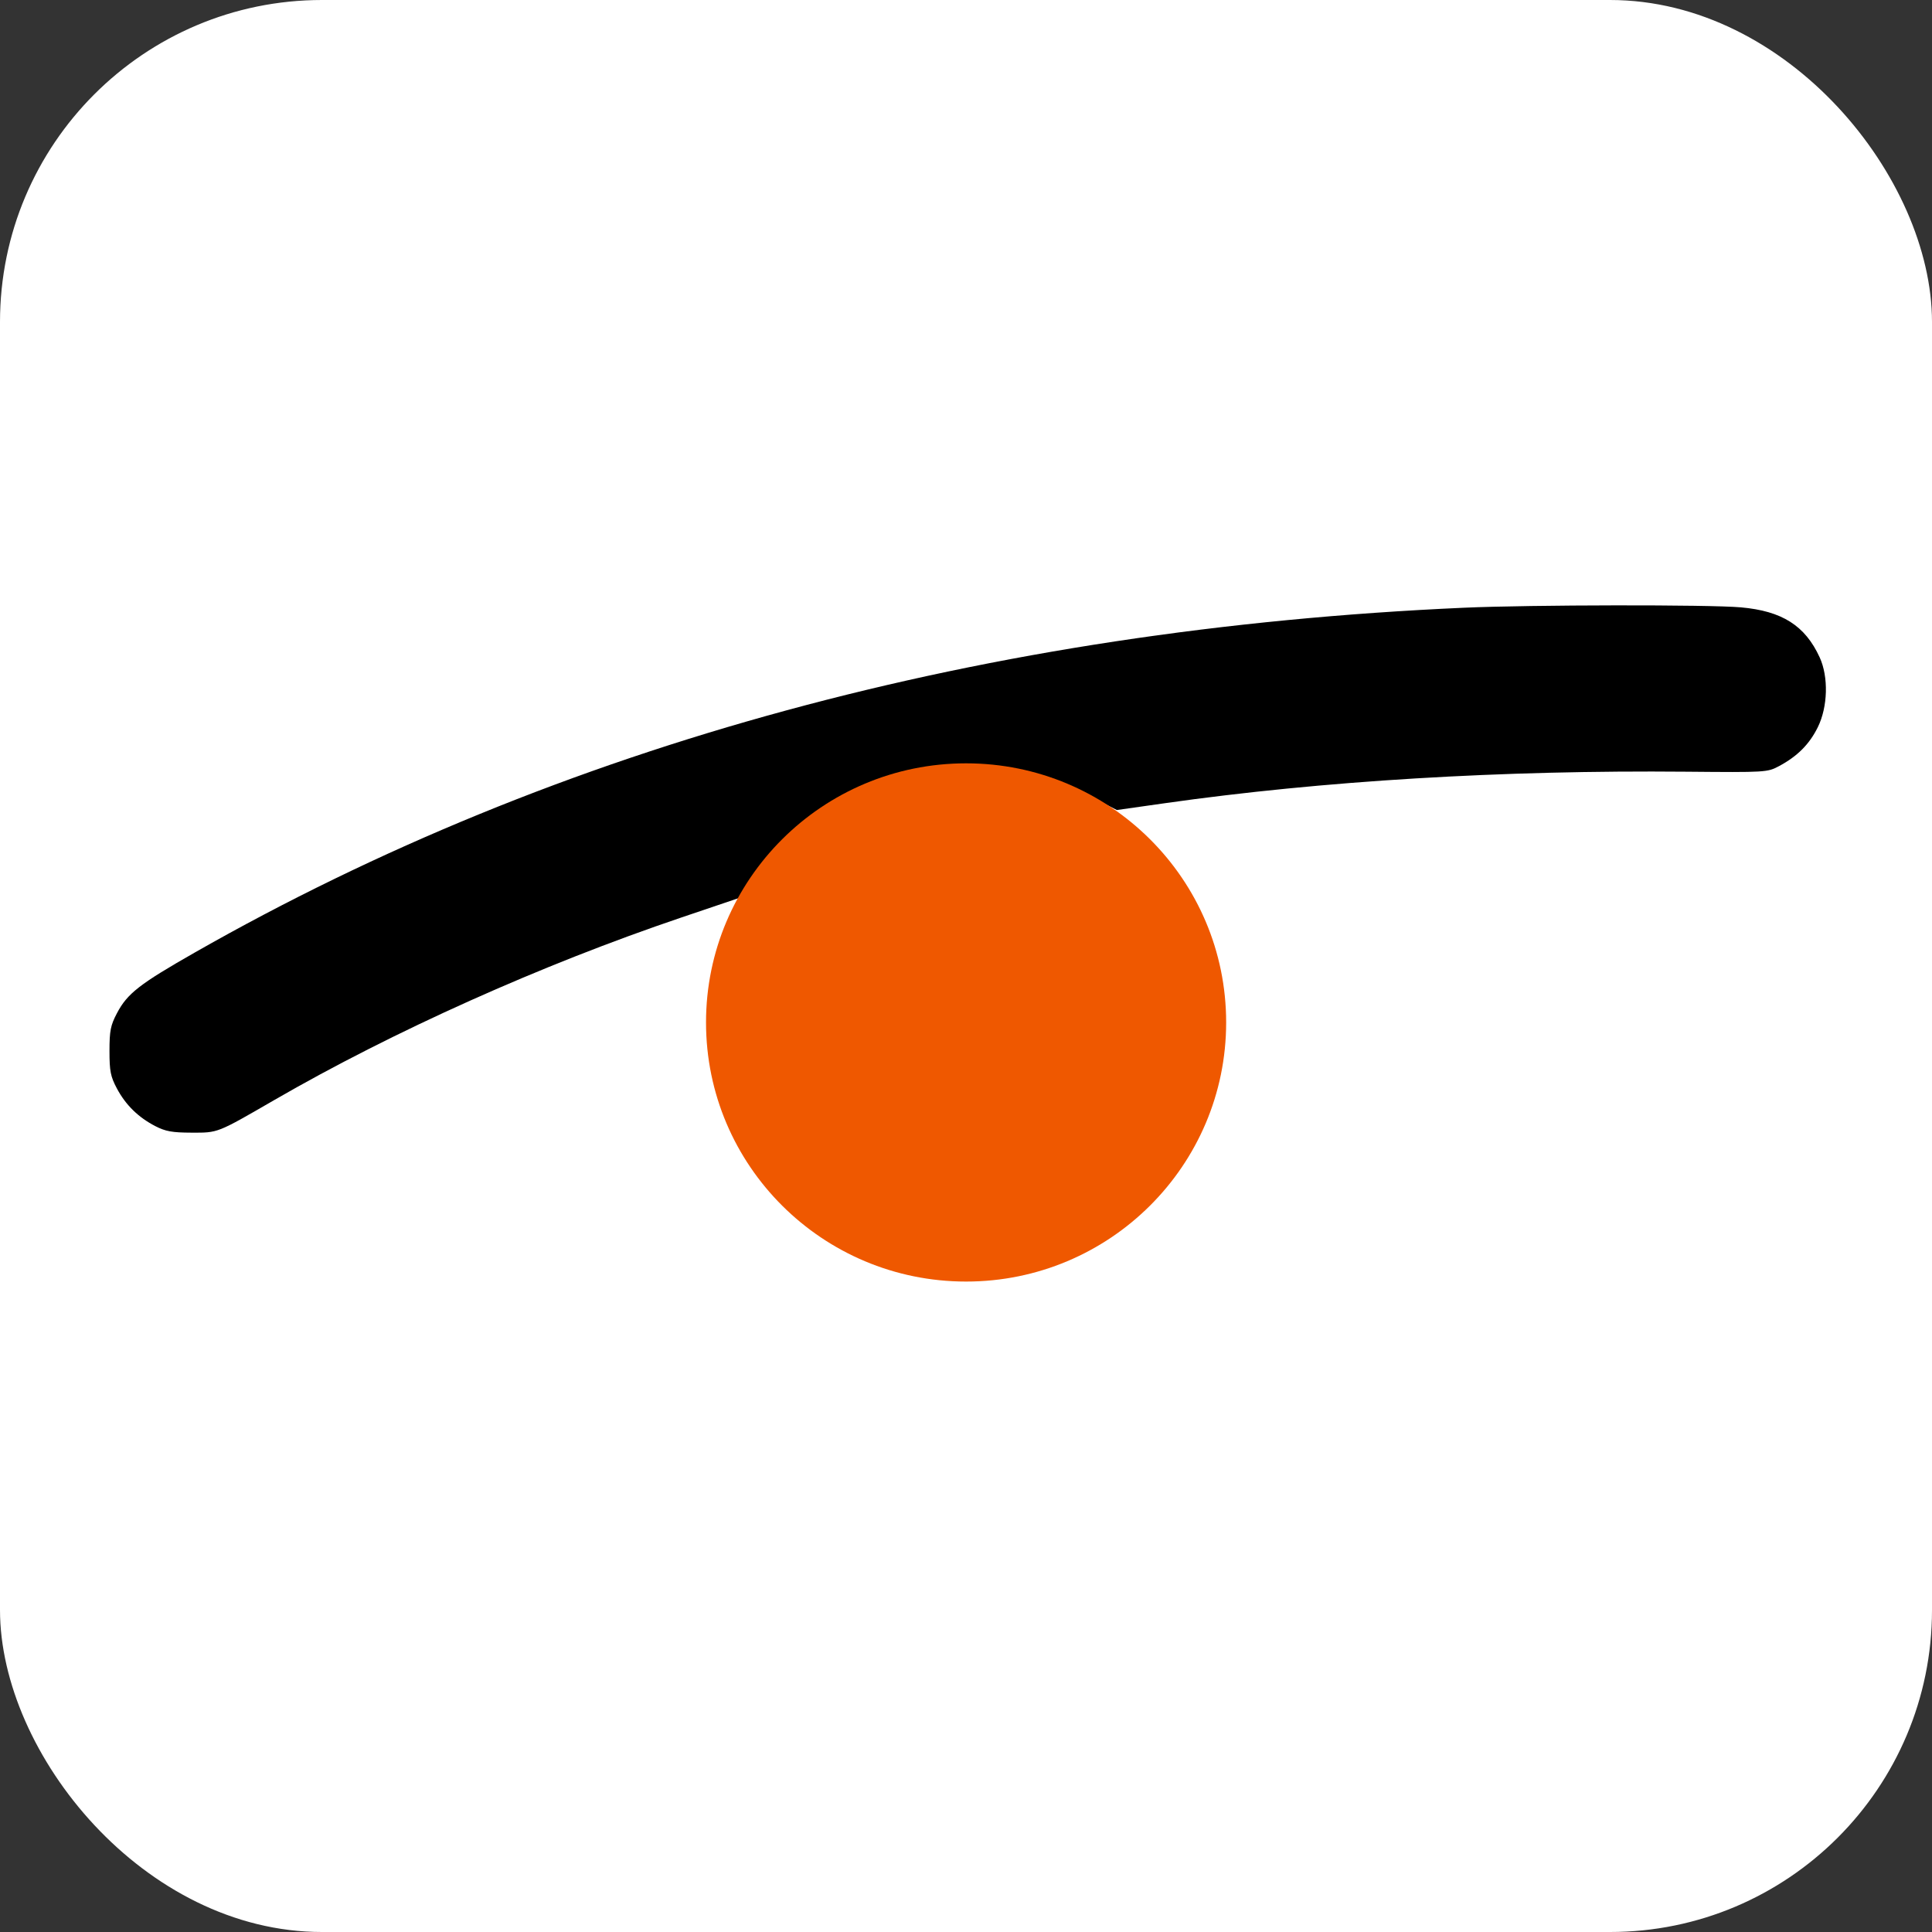
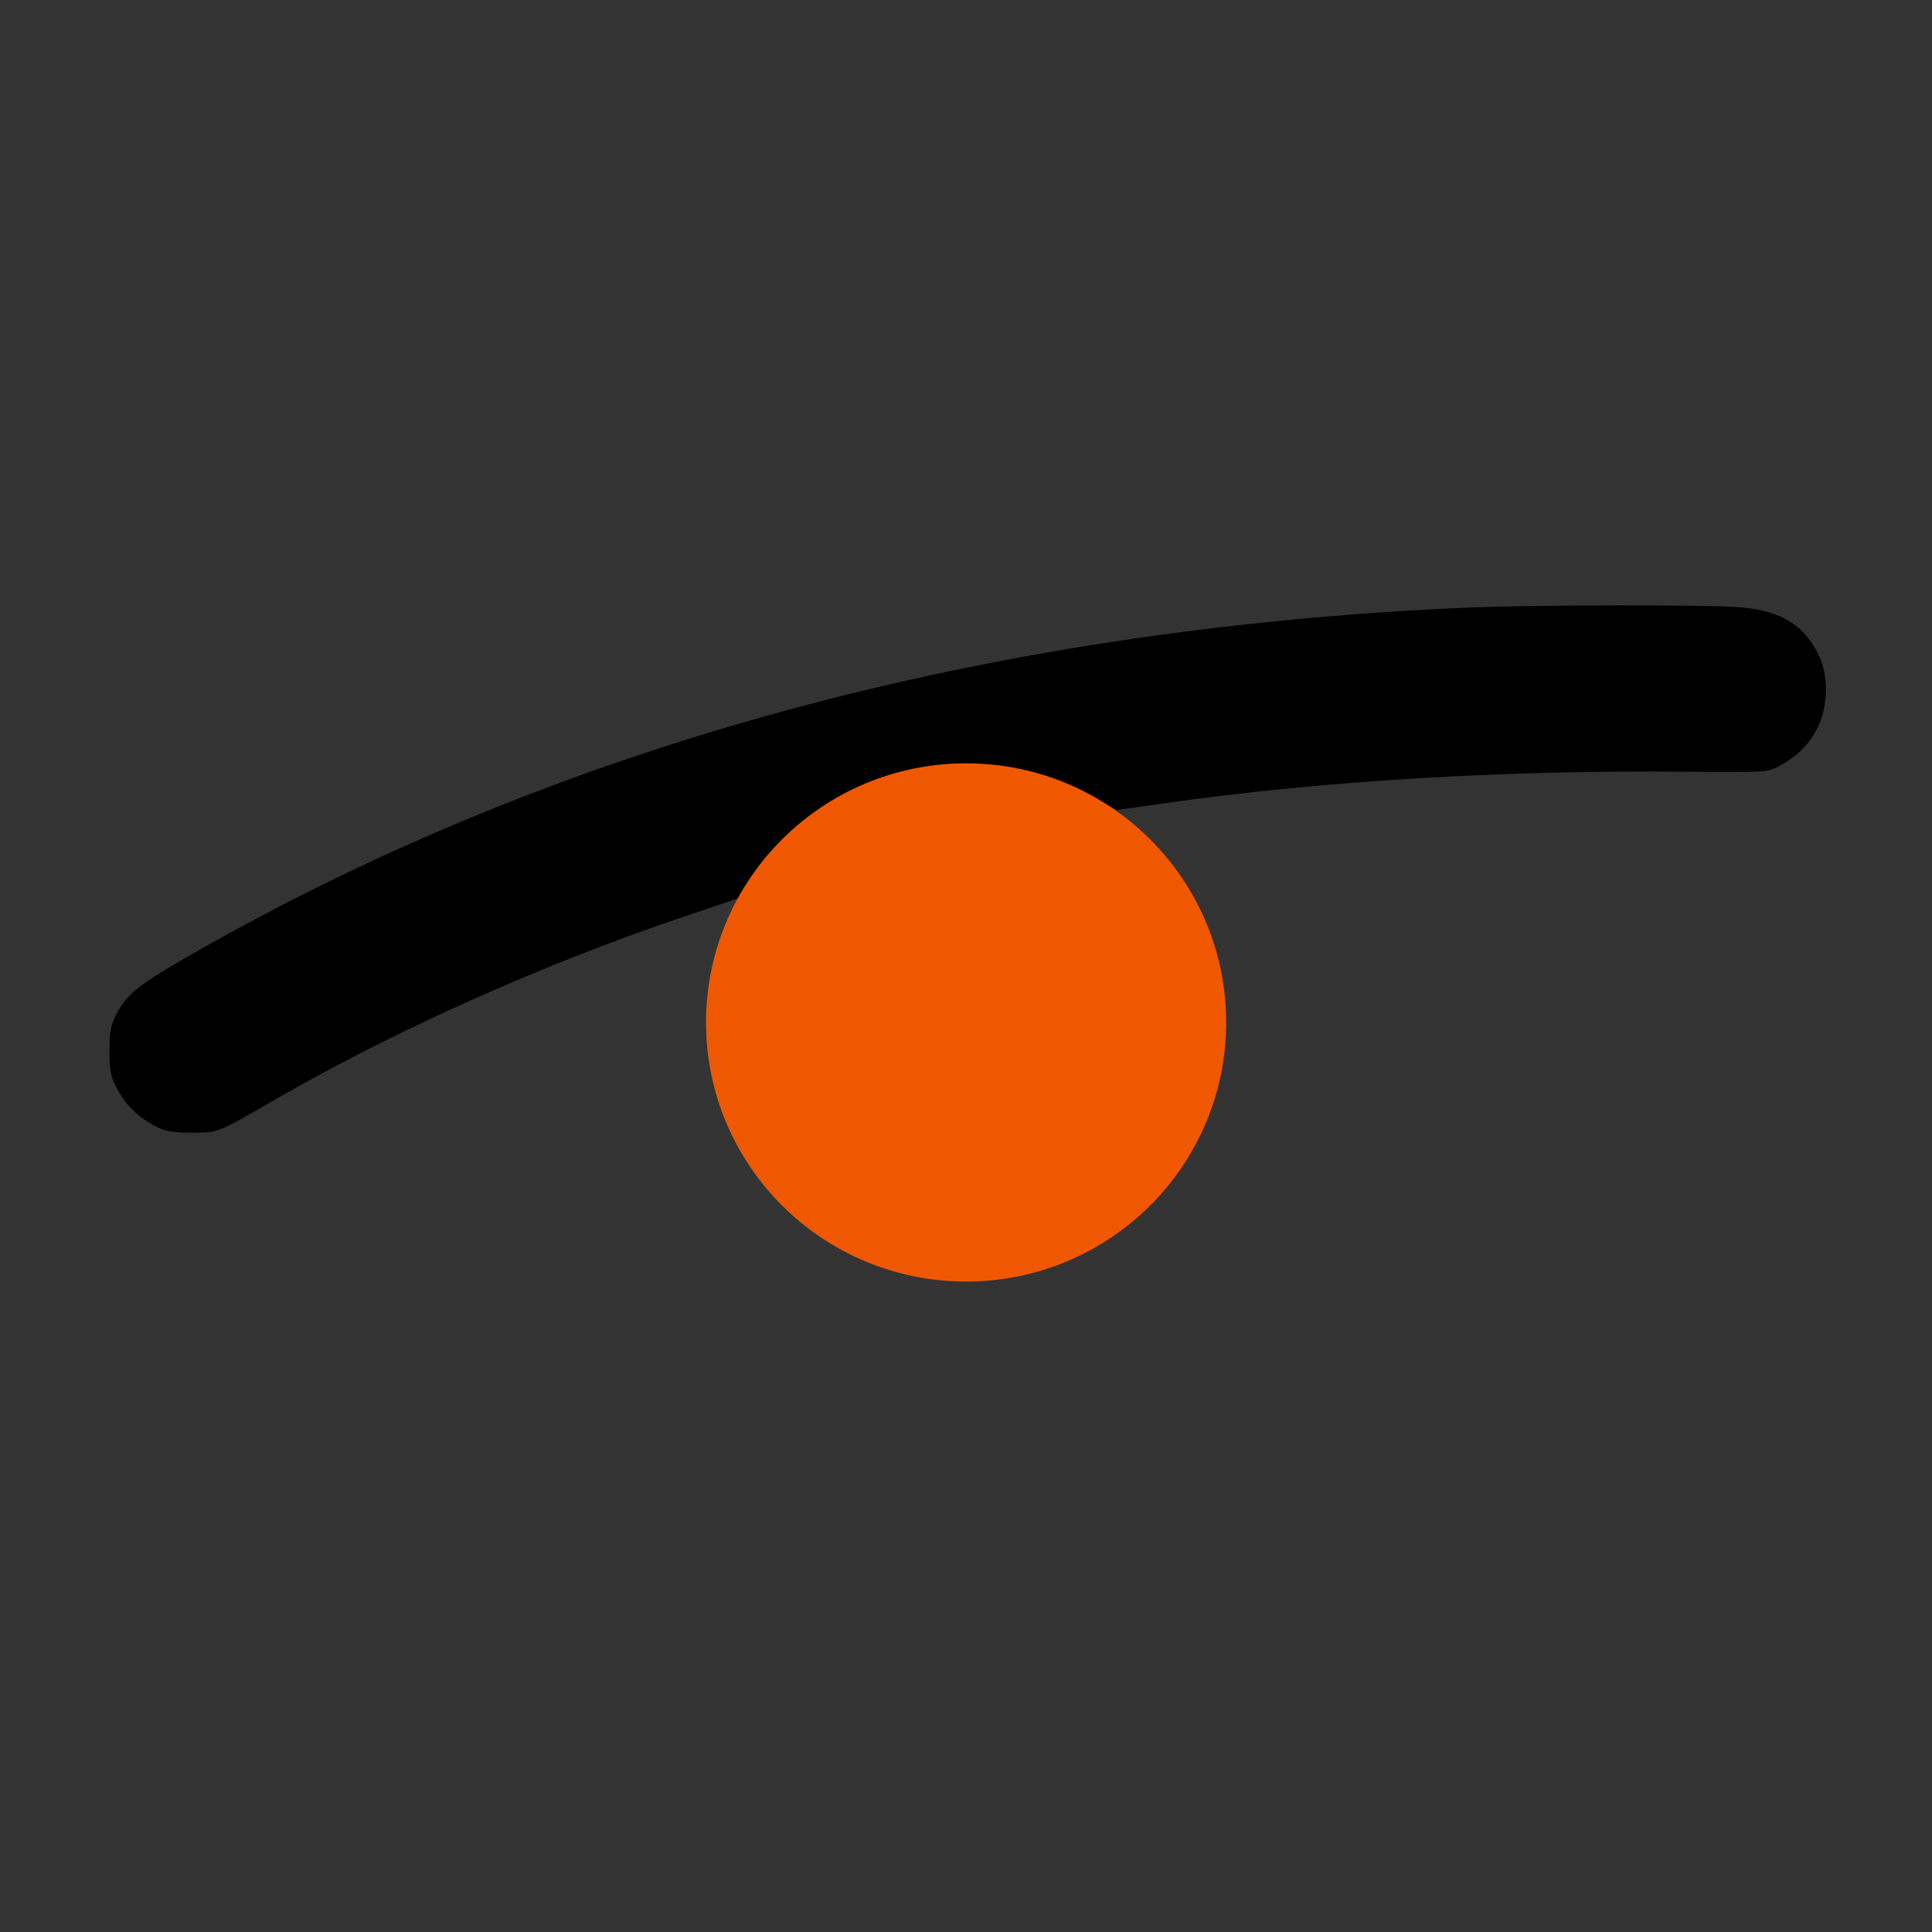
<svg xmlns="http://www.w3.org/2000/svg" width="300" height="300" viewBox="0 0 300 300" fill="none">
  <rect x="0" y="0" width="300" height="300" fill="#333333" stroke="none" />
-   <rect width="300" height="300" rx="50" fill="white" />
  <path fill-rule="evenodd" clip-rule="evenodd" d="M227.324 94.368C153.157 97.661 86.754 115.699 30.263 147.897C21.662 152.799 19.772 154.271 18.164 157.324C17.165 159.221 17 160.054 17 163.193C17 166.319 17.166 167.163 18.143 169.002C19.507 171.57 21.468 173.495 24.114 174.863C25.698 175.682 26.737 175.87 29.729 175.878C33.896 175.889 33.633 175.992 42.582 170.819C61.065 160.133 84.072 149.817 105.818 142.463L114.746 139.443L116.36 137.01C118.471 133.828 123.393 128.963 126.856 126.637C139.77 117.959 156.347 116.983 170.139 124.09L173.419 125.781L180.936 124.714C205.34 121.248 233.25 119.564 261.877 119.829C274.16 119.942 274.437 119.926 276.225 118.974C279.085 117.451 280.96 115.573 282.267 112.923C283.828 109.754 283.951 105.104 282.553 102.064C280.29 97.143 276.721 94.879 270.328 94.309C265.399 93.869 237.691 93.908 227.324 94.368Z" fill="black" />
  <path d="M190.397 158.764C190.397 180.986 172.317 199 150.014 199C127.711 199 109.631 180.986 109.631 158.764C109.631 136.543 127.711 118.529 150.014 118.529C172.317 118.529 190.397 136.543 190.397 158.764Z" fill="#EF5800" />
</svg>